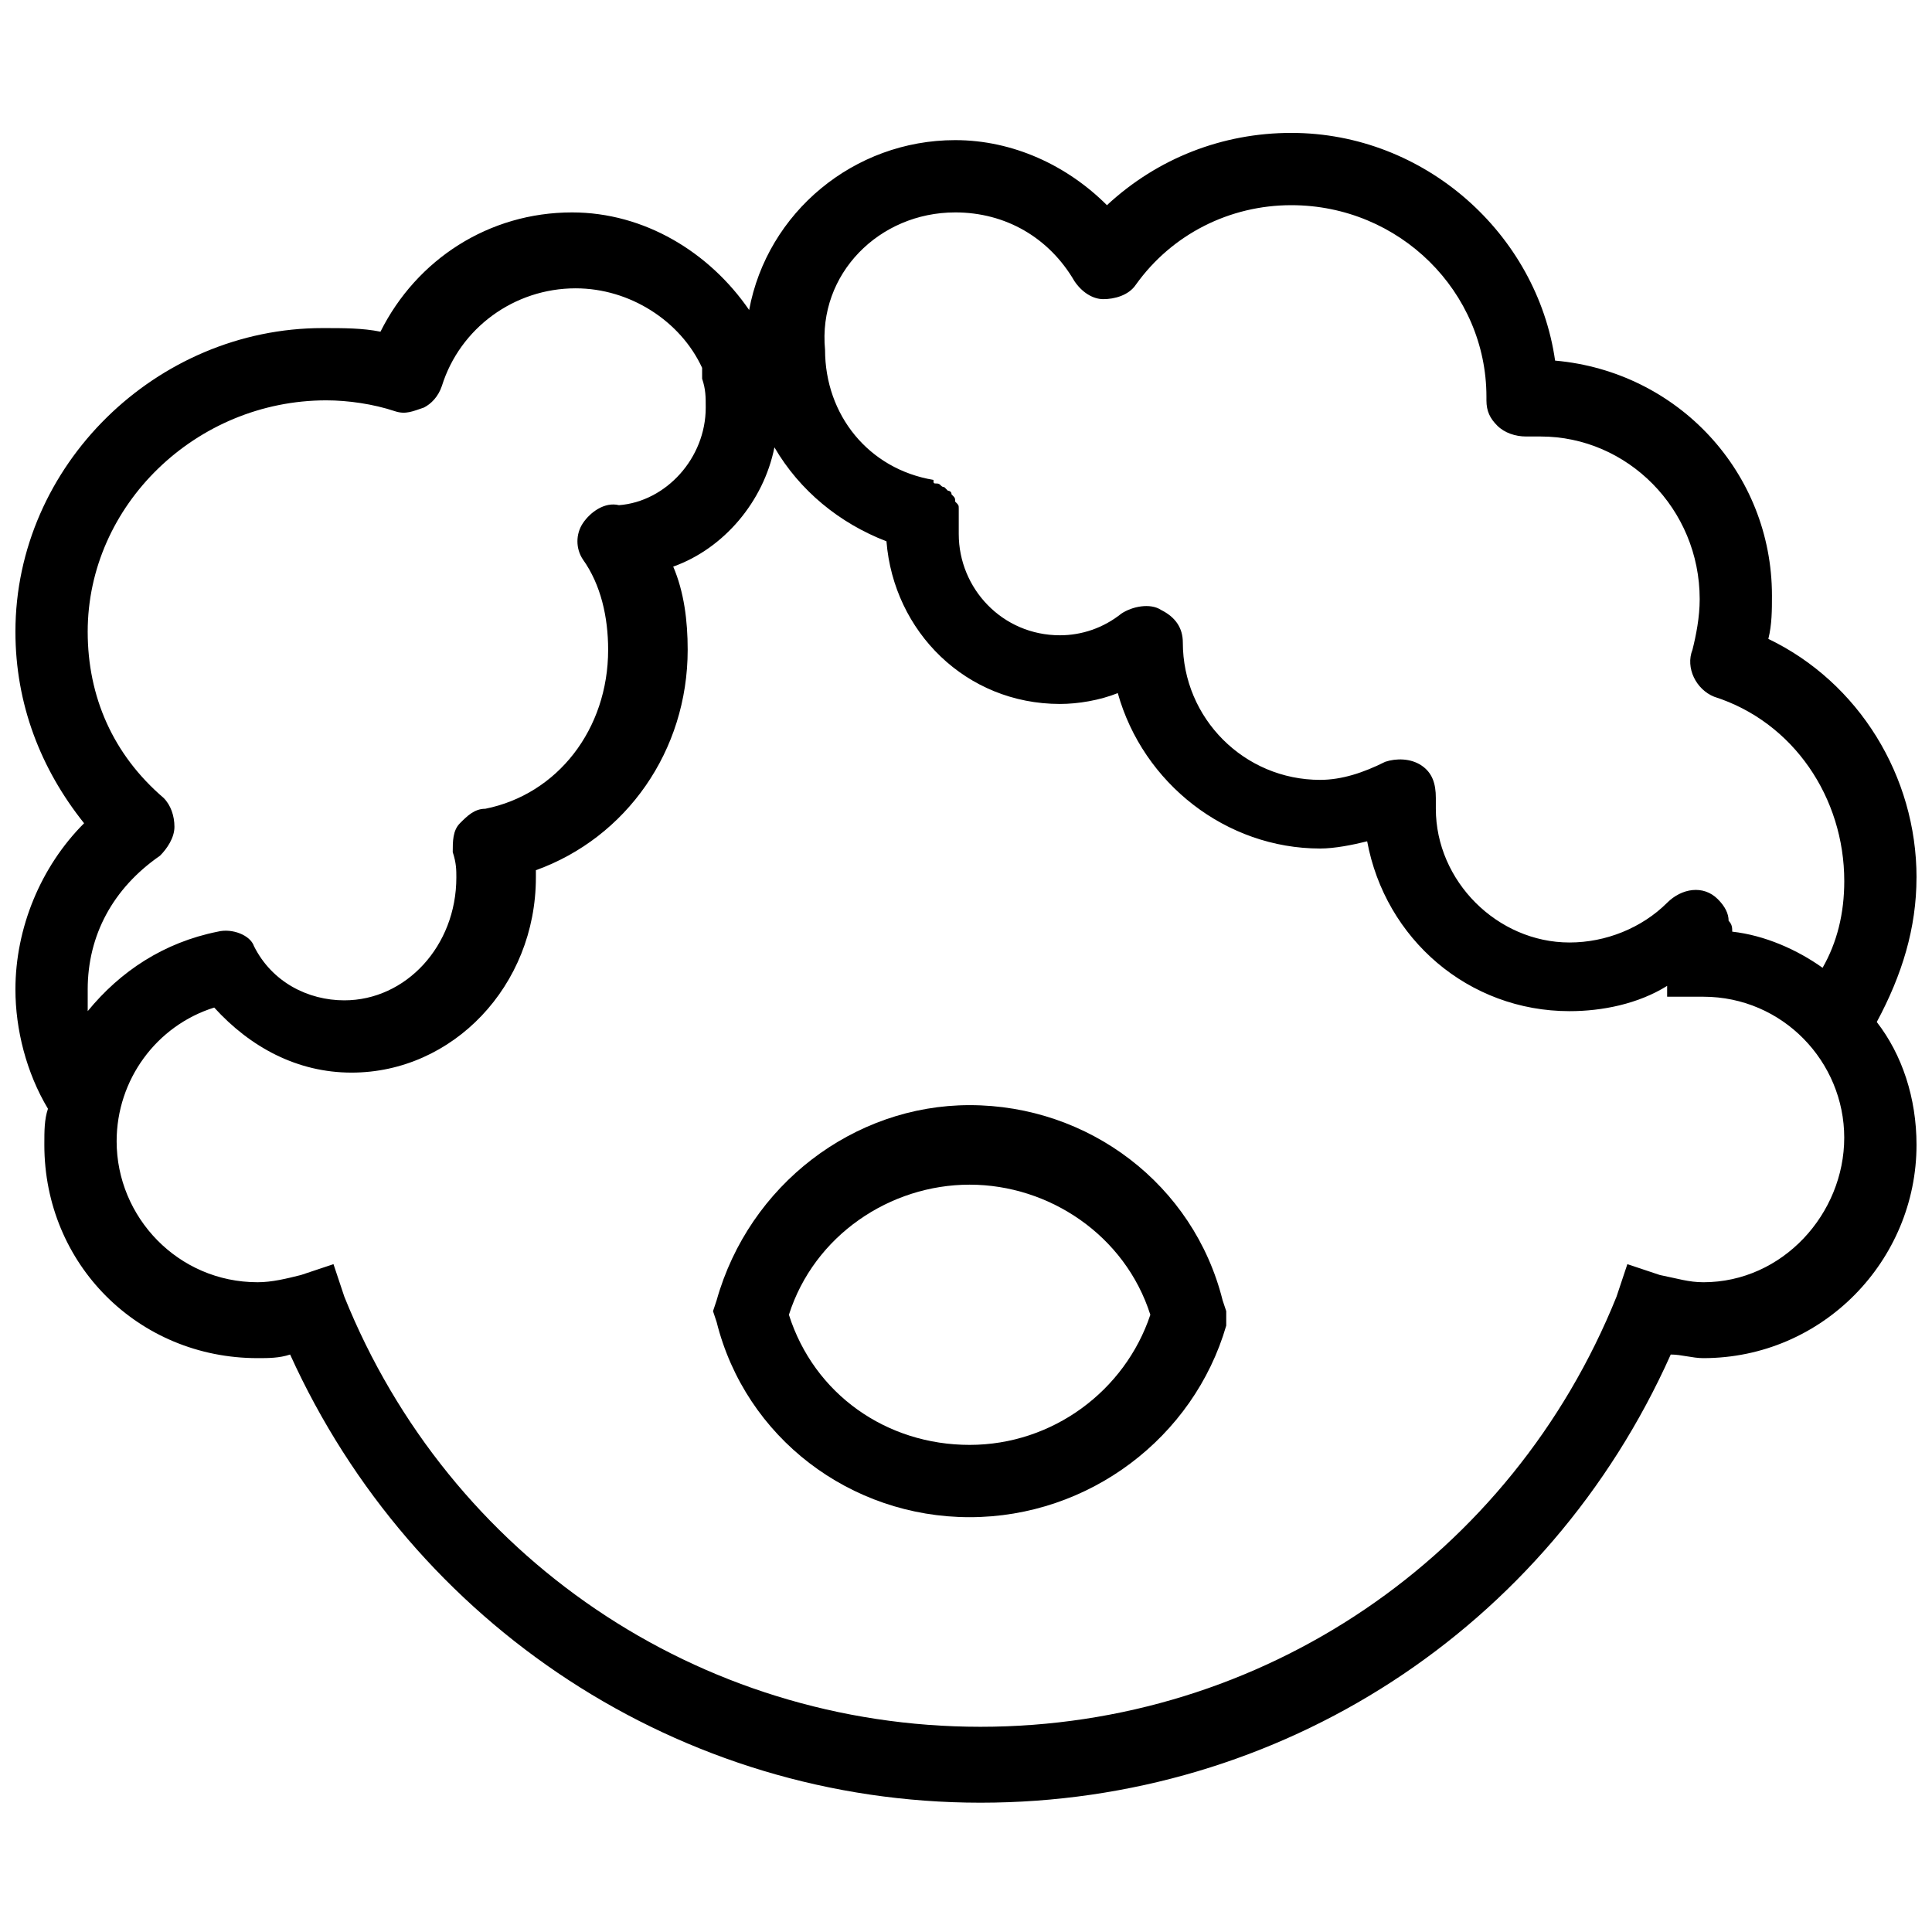
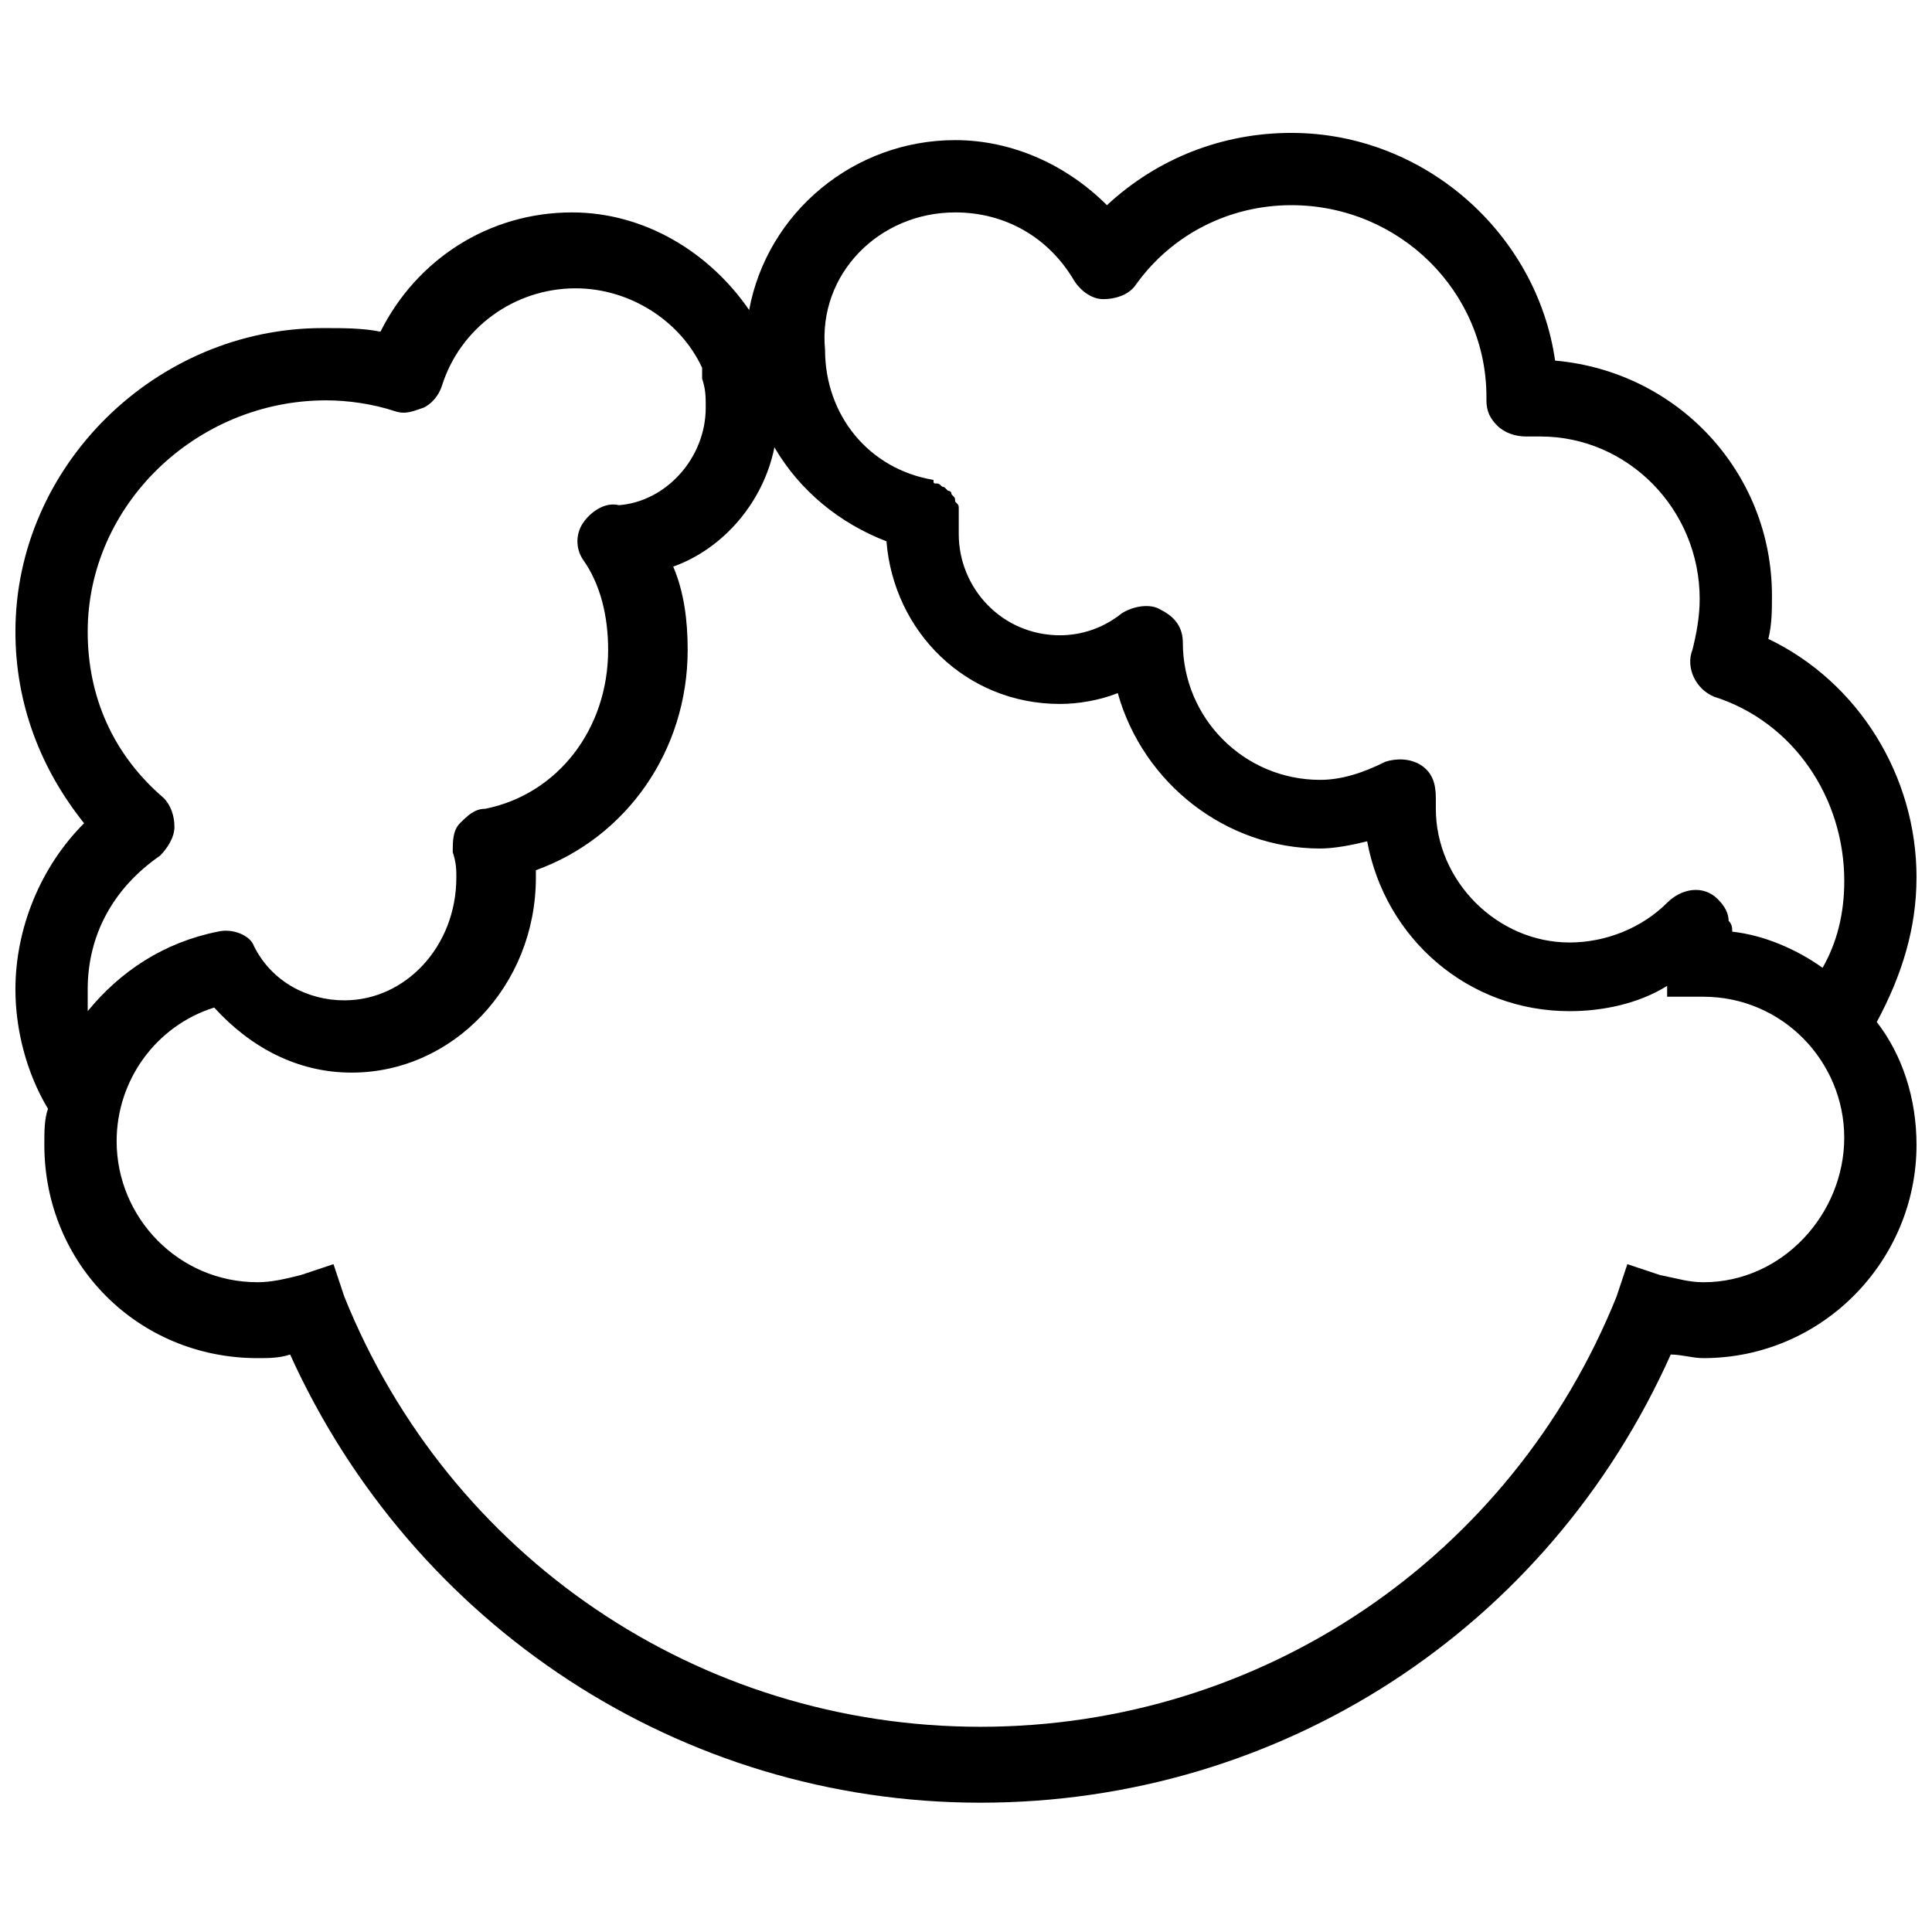
<svg xmlns="http://www.w3.org/2000/svg" width="800px" height="800px" version="1.1" viewBox="144 144 512 512">
  <defs>
    <clipPath id="a">
      <path d="m148.09 179h503.81v443h-503.81z" />
    </clipPath>
  </defs>
-   <path d="m400.96 546.07c-31.609 0-59.383-21.07-67.047-51.723l-0.957-2.875 0.957-2.875c8.621-30.648 36.398-51.723 67.047-51.723 31.609 0 59.383 21.07 67.047 51.723l0.957 2.875v3.832c-8.621 29.691-36.398 50.766-68.004 50.766zm-47.891-53.641c6.703 21.07 25.859 34.48 47.891 34.48s41.188-14.367 47.891-34.48c-6.703-21.07-26.82-34.48-47.891-34.48-21.074 0-41.188 13.41-47.891 34.48z" />
  <g clip-path="url(#a)">
    <path d="m651.9 376.53c0-26.82-15.324-51.723-39.27-63.215 0.957-3.832 0.957-7.664 0.957-11.492 0-32.566-24.902-59.383-57.469-62.258-4.789-33.523-34.48-60.344-69.918-60.344-18.199 0-35.438 6.703-48.848 19.156-10.535-10.535-24.902-17.242-40.227-17.242-26.82 0-49.805 19.156-54.594 45.016-10.535-15.324-27.777-25.859-46.934-25.859-22.031 0-41.188 12.453-50.766 31.609-4.789-0.957-9.578-0.957-15.324-0.957-44.062 0-81.418 36.395-81.418 80.457 0 19.156 6.703 36.398 18.199 50.766-11.496 11.492-18.199 27.773-18.199 44.055 0 10.535 2.875 22.031 8.621 31.609-0.957 2.875-0.957 5.746-0.957 9.578 0 31.609 24.902 56.512 56.512 56.512 2.875 0 5.746 0 8.621-0.957 32.566 71.836 103.45 118.77 182.94 118.77 79.5 0 150.38-45.977 182.94-118.77 2.875 0 5.746 0.957 8.621 0.957 31.609 0 56.512-25.859 56.512-56.512 0-12.453-3.832-23.945-10.535-32.566 6.699-12.449 10.531-24.902 10.531-38.312zm-254.78-176.24c13.41 0 24.902 6.703 31.609 18.199 1.914 2.875 4.789 4.789 7.664 4.789s6.703-0.957 8.621-3.832c9.574-13.406 24.898-21.07 41.184-21.07 28.734 0 51.723 22.988 51.723 50.766v0.957c0 2.875 0.957 4.789 2.875 6.703 1.914 1.914 4.789 2.875 7.664 2.875h3.832c22.988 0 42.145 19.156 42.145 43.102 0 4.789-0.957 9.578-1.914 13.41-1.914 4.789 0.957 10.535 5.746 12.453 21.07 6.703 34.48 26.82 34.48 48.848 0 8.621-1.914 16.281-5.746 22.988-6.703-4.789-15.324-8.621-23.945-9.578 0-0.957 0-1.914-0.957-2.875 0-1.914-0.957-3.832-2.875-5.746-3.832-3.832-9.578-2.875-13.41 0.957-6.711 6.703-16.289 10.535-25.867 10.535-19.156 0-35.438-16.281-35.438-35.438v-0.957-1.914c0-3.832-0.957-6.703-3.832-8.621-2.875-1.914-6.703-1.914-9.578-0.957-5.746 2.875-11.492 4.789-17.242 4.789-20.113 0-36.398-16.281-36.398-36.398 0-3.832-1.914-6.703-5.746-8.621-2.875-1.914-7.664-0.957-10.535 0.957-4.789 3.832-10.535 5.746-16.281 5.746-15.324 0-26.82-12.453-26.82-26.82v-2.875-1.914-1.914c0-0.957 0-0.957-0.957-1.914 0-0.957 0-0.957-0.957-1.914 0-0.957-0.957-0.957-0.957-0.957l-0.957-0.957c-0.957 0-0.957-0.957-1.914-0.957-0.957 0-0.957 0-0.957-0.957-17.242-2.875-28.734-17.242-28.734-34.48-1.922-20.121 14.363-36.406 34.477-36.406zm-229.88 205.93c0-14.367 6.703-26.82 19.156-35.438 1.914-1.914 3.832-4.789 3.832-7.664s-0.957-5.746-2.875-7.664c-13.41-11.492-20.113-26.816-20.113-44.055 0-33.523 28.734-61.301 63.215-61.301 5.746 0 12.453 0.957 18.199 2.875 2.875 0.957 4.789 0 7.664-0.957 1.914-0.957 3.832-2.875 4.789-5.746 4.789-15.324 19.156-25.859 35.438-25.859 14.367 0 27.777 8.621 33.523 21.07v2.875c0.957 2.875 0.957 4.789 0.957 7.664 0 13.41-10.535 24.902-22.988 25.859-3.832-0.957-7.664 1.914-9.578 4.789s-1.914 6.703 0 9.578c4.789 6.703 6.703 15.324 6.703 23.945 0 21.07-13.41 38.312-32.566 42.145-2.875 0-4.789 1.914-6.703 3.832-1.914 1.914-1.914 4.789-1.914 7.664 0.957 2.875 0.957 4.789 0.957 6.703 0 18.199-13.41 32.566-29.691 32.566-9.578 0-19.156-4.789-23.945-14.367-0.957-2.883-5.746-4.797-9.578-3.84-14.367 2.875-25.859 10.535-34.48 21.07v-5.746zm428.14 77.586c-3.832 0-6.703-0.957-11.492-1.914l-8.621-2.875-2.875 8.621c-27.777 68.961-93.867 113.98-168.57 113.98-74.707-0.004-140.8-45.02-168.57-113.98l-2.875-8.621-8.621 2.875c-3.832 0.957-7.664 1.914-11.492 1.914-21.07 0-37.355-17.242-37.355-37.355 0-16.281 10.535-30.648 25.859-35.438 9.578 10.535 22.031 17.242 36.398 17.242 26.82 0 48.848-22.988 48.848-51.723v-1.914c23.945-8.621 40.227-31.609 40.227-58.426 0-7.664-0.957-15.324-3.832-22.031 13.41-4.789 23.945-17.242 26.82-31.609 6.703 11.492 17.242 20.113 29.691 24.902 1.914 23.945 21.07 43.102 45.977 43.102 4.789 0 10.535-0.957 15.324-2.875 6.703 23.945 28.734 41.188 53.637 41.188 3.832 0 8.621-0.957 12.453-1.914 4.789 25.859 26.82 45.016 53.637 45.016 8.621 0 18.199-1.914 25.859-6.703v2.875h8.621 0.957c21.07 0 37.355 17.242 37.355 37.355 0.004 20.113-16.277 38.312-37.352 38.312z" />
  </g>
</svg>